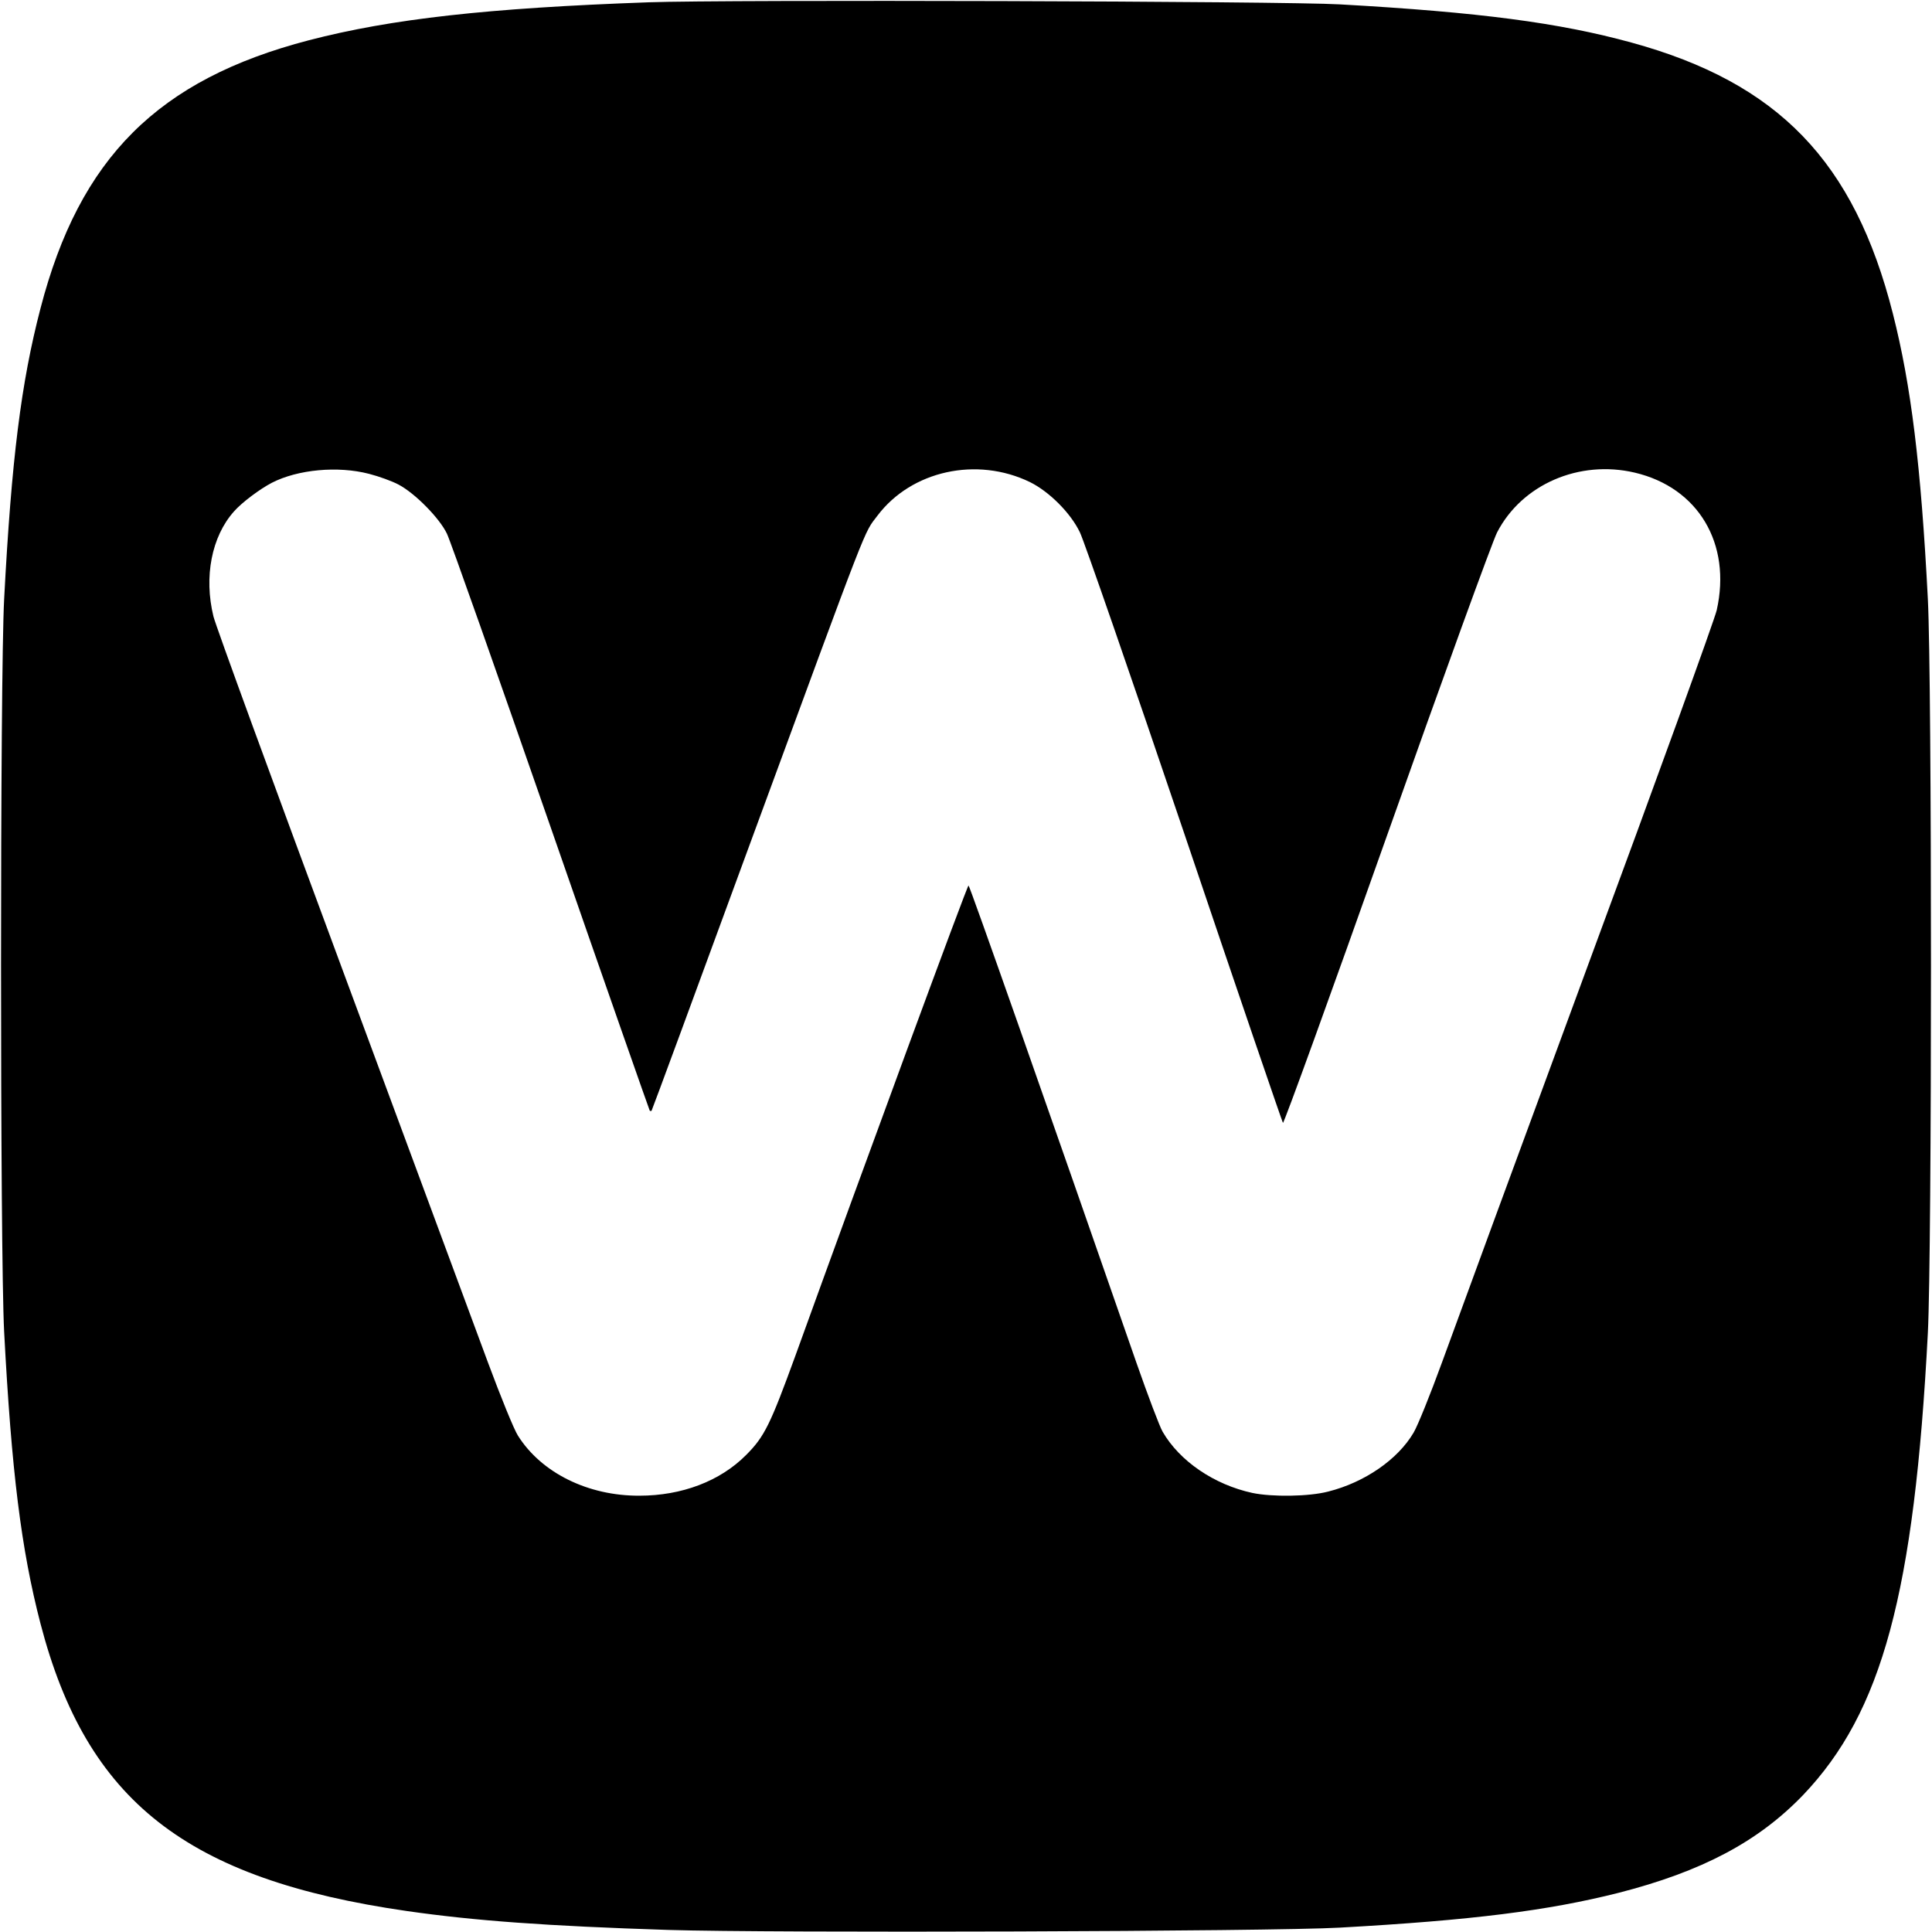
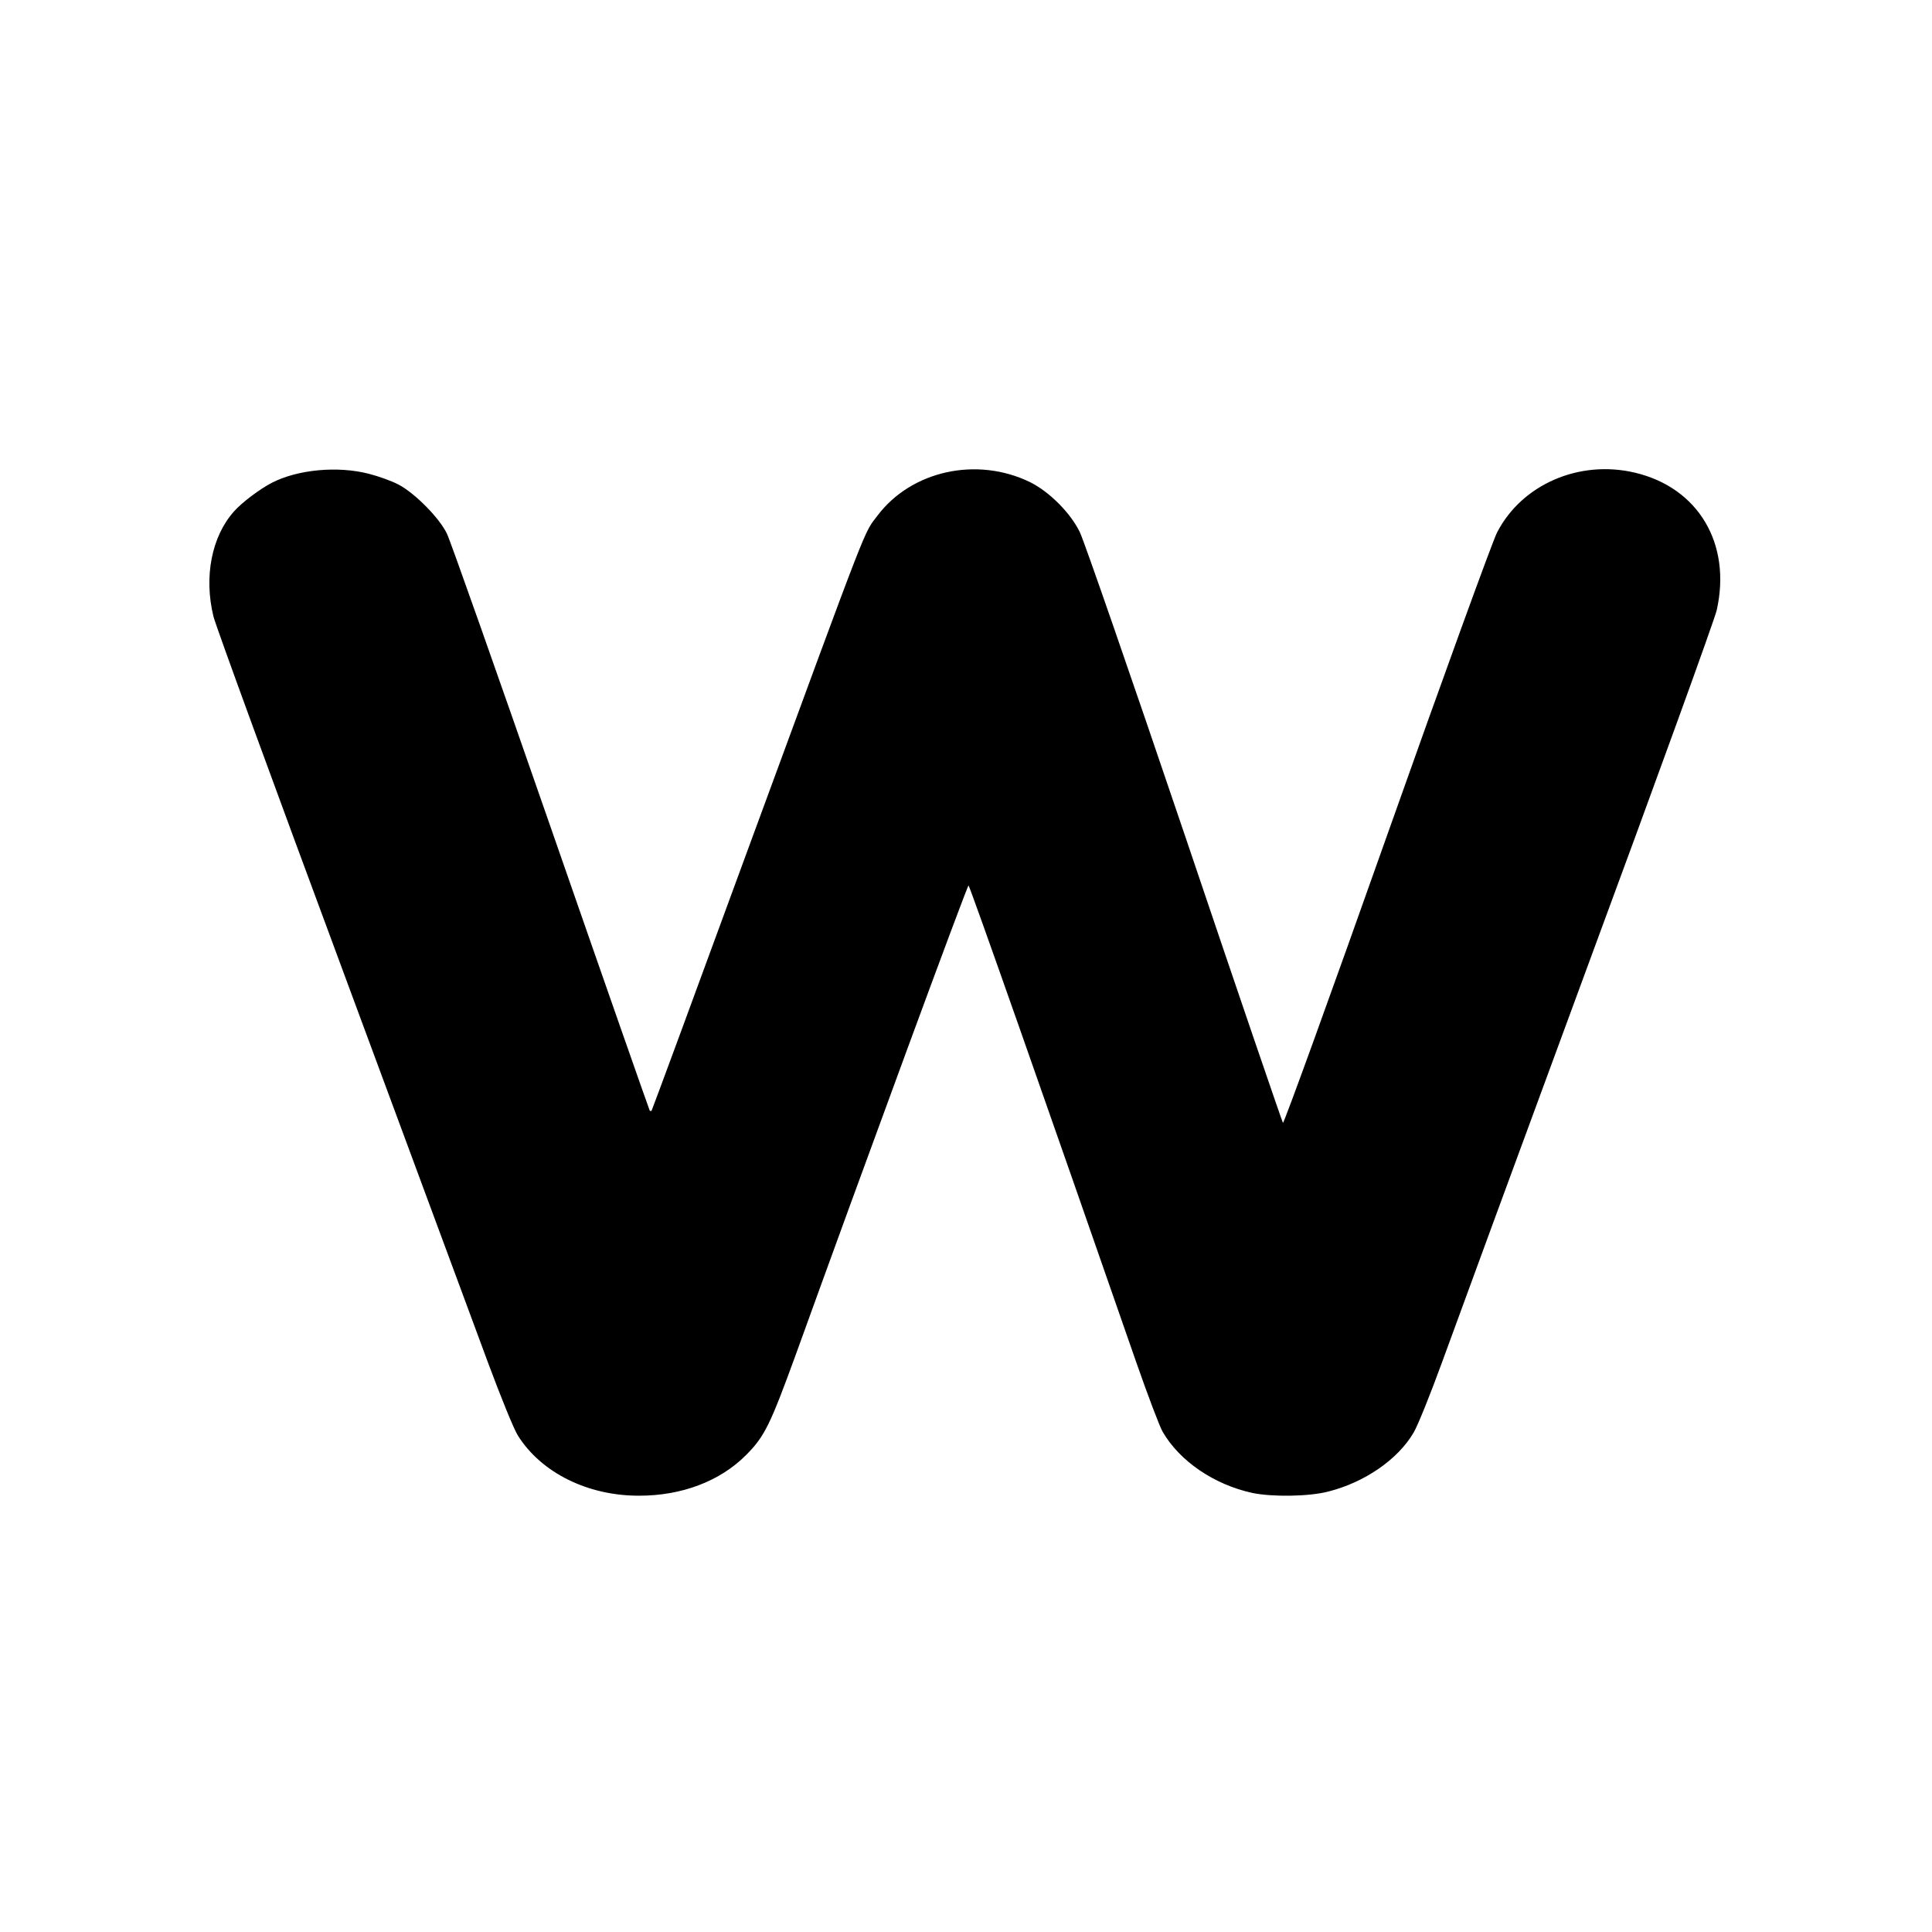
<svg xmlns="http://www.w3.org/2000/svg" version="1.0" width="840pt" height="840pt" viewBox="0 0 840 840" preserveAspectRatio="xMidYMid meet">
  <g transform="translate(0,840) scale(0.1,-0.1)" fill="#000000" stroke="none">
-     <path d="M2820 8390 c-700 -25 -1119 -72 -1477 -165 -656 -171 -997 -511 -1167 -1166 -84 -322 -126 -655 -158 -1264 -18 -337 -18 -2840 0 -3185 32 -607 74 -946 158 -1269 201 -772 635 -1112 1594 -1250 293 -42 606 -65 1135 -82 446 -14 2626 -7 2920 10 576 32 906 74 1211 151 364 93 609 223 804 426 343 360 483 877 542 2009 18 353 18 2837 0 3190 -30 582 -73 930 -152 1241 -168 662 -498 1004 -1137 1179 -313 86 -661 132 -1268 166 -240 14 -2669 21 -3005 9z m-1216 -2050 c43 -11 101 -32 129 -47 72 -38 178 -146 210 -213 15 -30 218 -606 452 -1279 234 -674 428 -1227 430 -1230 3 -2 6 -2 8 0 2 2 196 528 431 1169 524 1425 490 1337 551 1418 148 196 432 258 663 146 83 -41 176 -133 217 -218 19 -39 224 -631 456 -1316 231 -685 424 -1248 427 -1252 4 -4 207 556 451 1245 244 689 460 1283 480 1322 108 209 357 317 599 260 276 -65 421 -309 356 -598 -9 -40 -261 -736 -561 -1547 -299 -811 -584 -1587 -634 -1725 -50 -137 -105 -274 -123 -304 -68 -116 -212 -216 -371 -256 -84 -22 -244 -24 -330 -6 -166 36 -316 138 -390 266 -13 22 -64 157 -114 300 -390 1122 -725 2075 -730 2075 -6 0 -455 -1220 -753 -2045 -109 -299 -134 -351 -214 -431 -113 -114 -280 -177 -464 -177 -223 -1 -426 99 -528 261 -17 26 -75 169 -130 317 -55 149 -342 923 -637 1720 -296 798 -547 1484 -557 1525 -42 172 -8 347 89 456 34 39 113 98 165 125 113 58 287 74 422 39z" />
+     <path d="M2820 8390 z m-1216 -2050 c43 -11 101 -32 129 -47 72 -38 178 -146 210 -213 15 -30 218 -606 452 -1279 234 -674 428 -1227 430 -1230 3 -2 6 -2 8 0 2 2 196 528 431 1169 524 1425 490 1337 551 1418 148 196 432 258 663 146 83 -41 176 -133 217 -218 19 -39 224 -631 456 -1316 231 -685 424 -1248 427 -1252 4 -4 207 556 451 1245 244 689 460 1283 480 1322 108 209 357 317 599 260 276 -65 421 -309 356 -598 -9 -40 -261 -736 -561 -1547 -299 -811 -584 -1587 -634 -1725 -50 -137 -105 -274 -123 -304 -68 -116 -212 -216 -371 -256 -84 -22 -244 -24 -330 -6 -166 36 -316 138 -390 266 -13 22 -64 157 -114 300 -390 1122 -725 2075 -730 2075 -6 0 -455 -1220 -753 -2045 -109 -299 -134 -351 -214 -431 -113 -114 -280 -177 -464 -177 -223 -1 -426 99 -528 261 -17 26 -75 169 -130 317 -55 149 -342 923 -637 1720 -296 798 -547 1484 -557 1525 -42 172 -8 347 89 456 34 39 113 98 165 125 113 58 287 74 422 39z" />
  </g>
</svg>